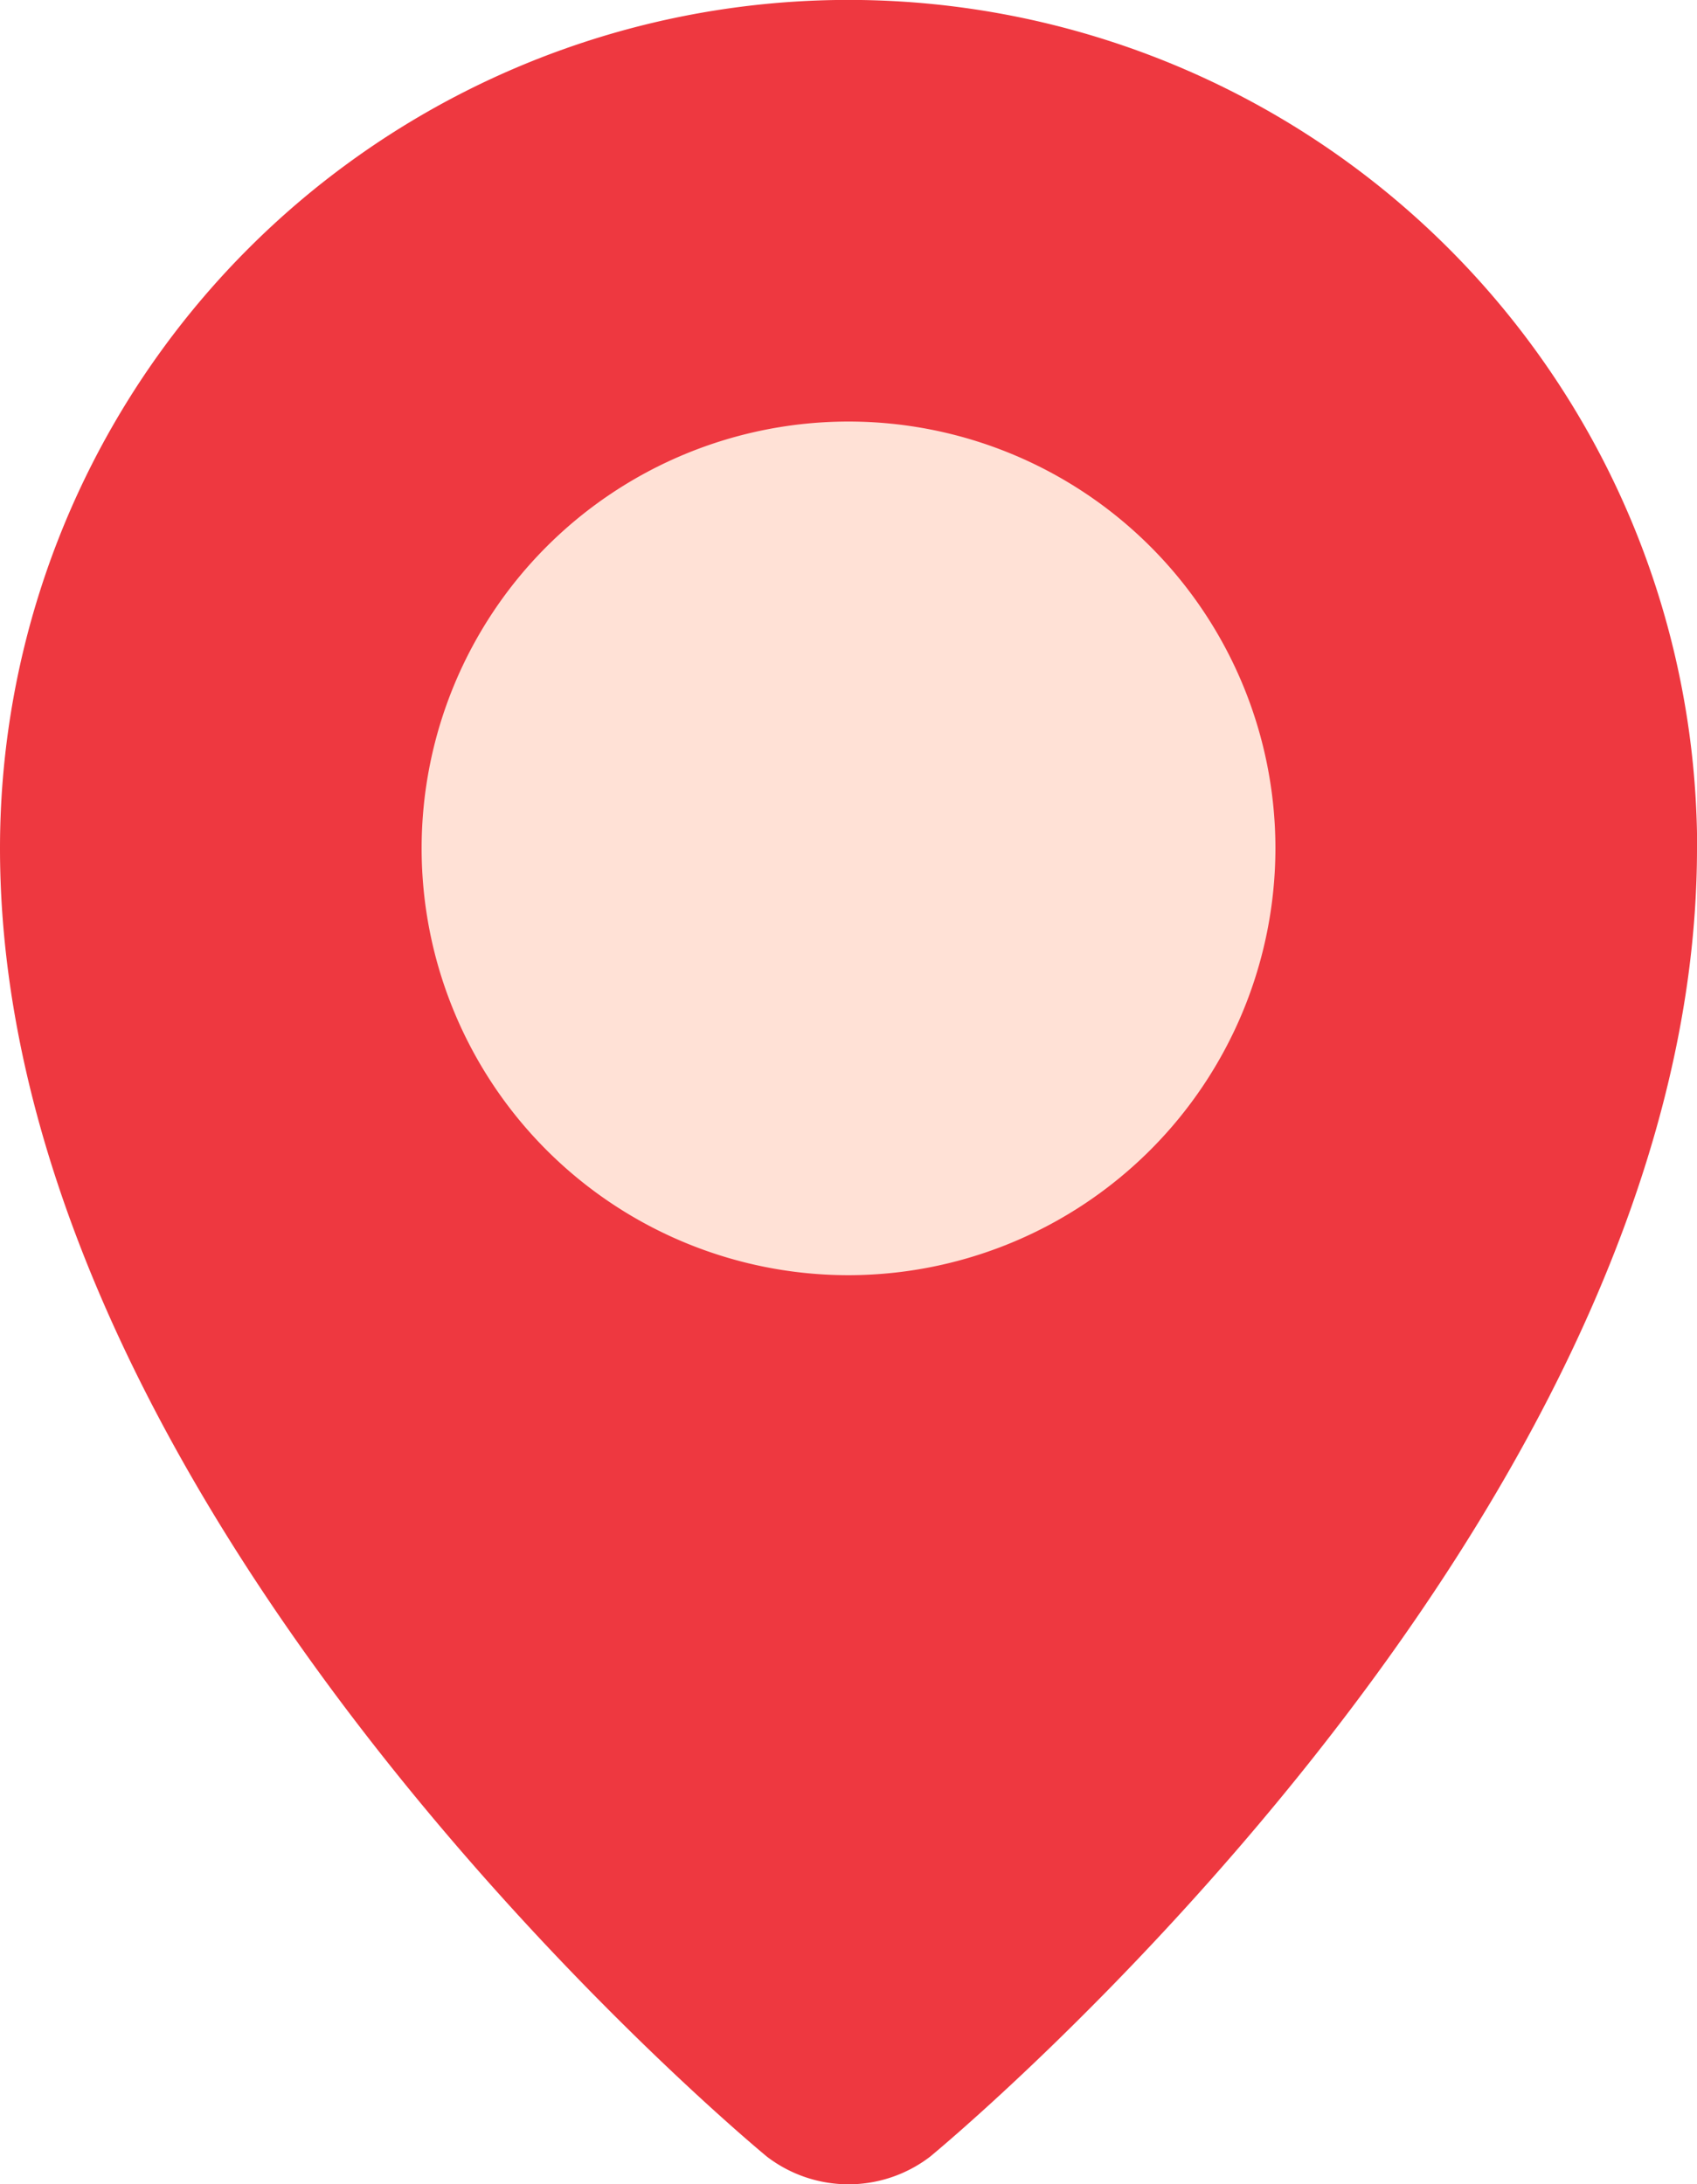
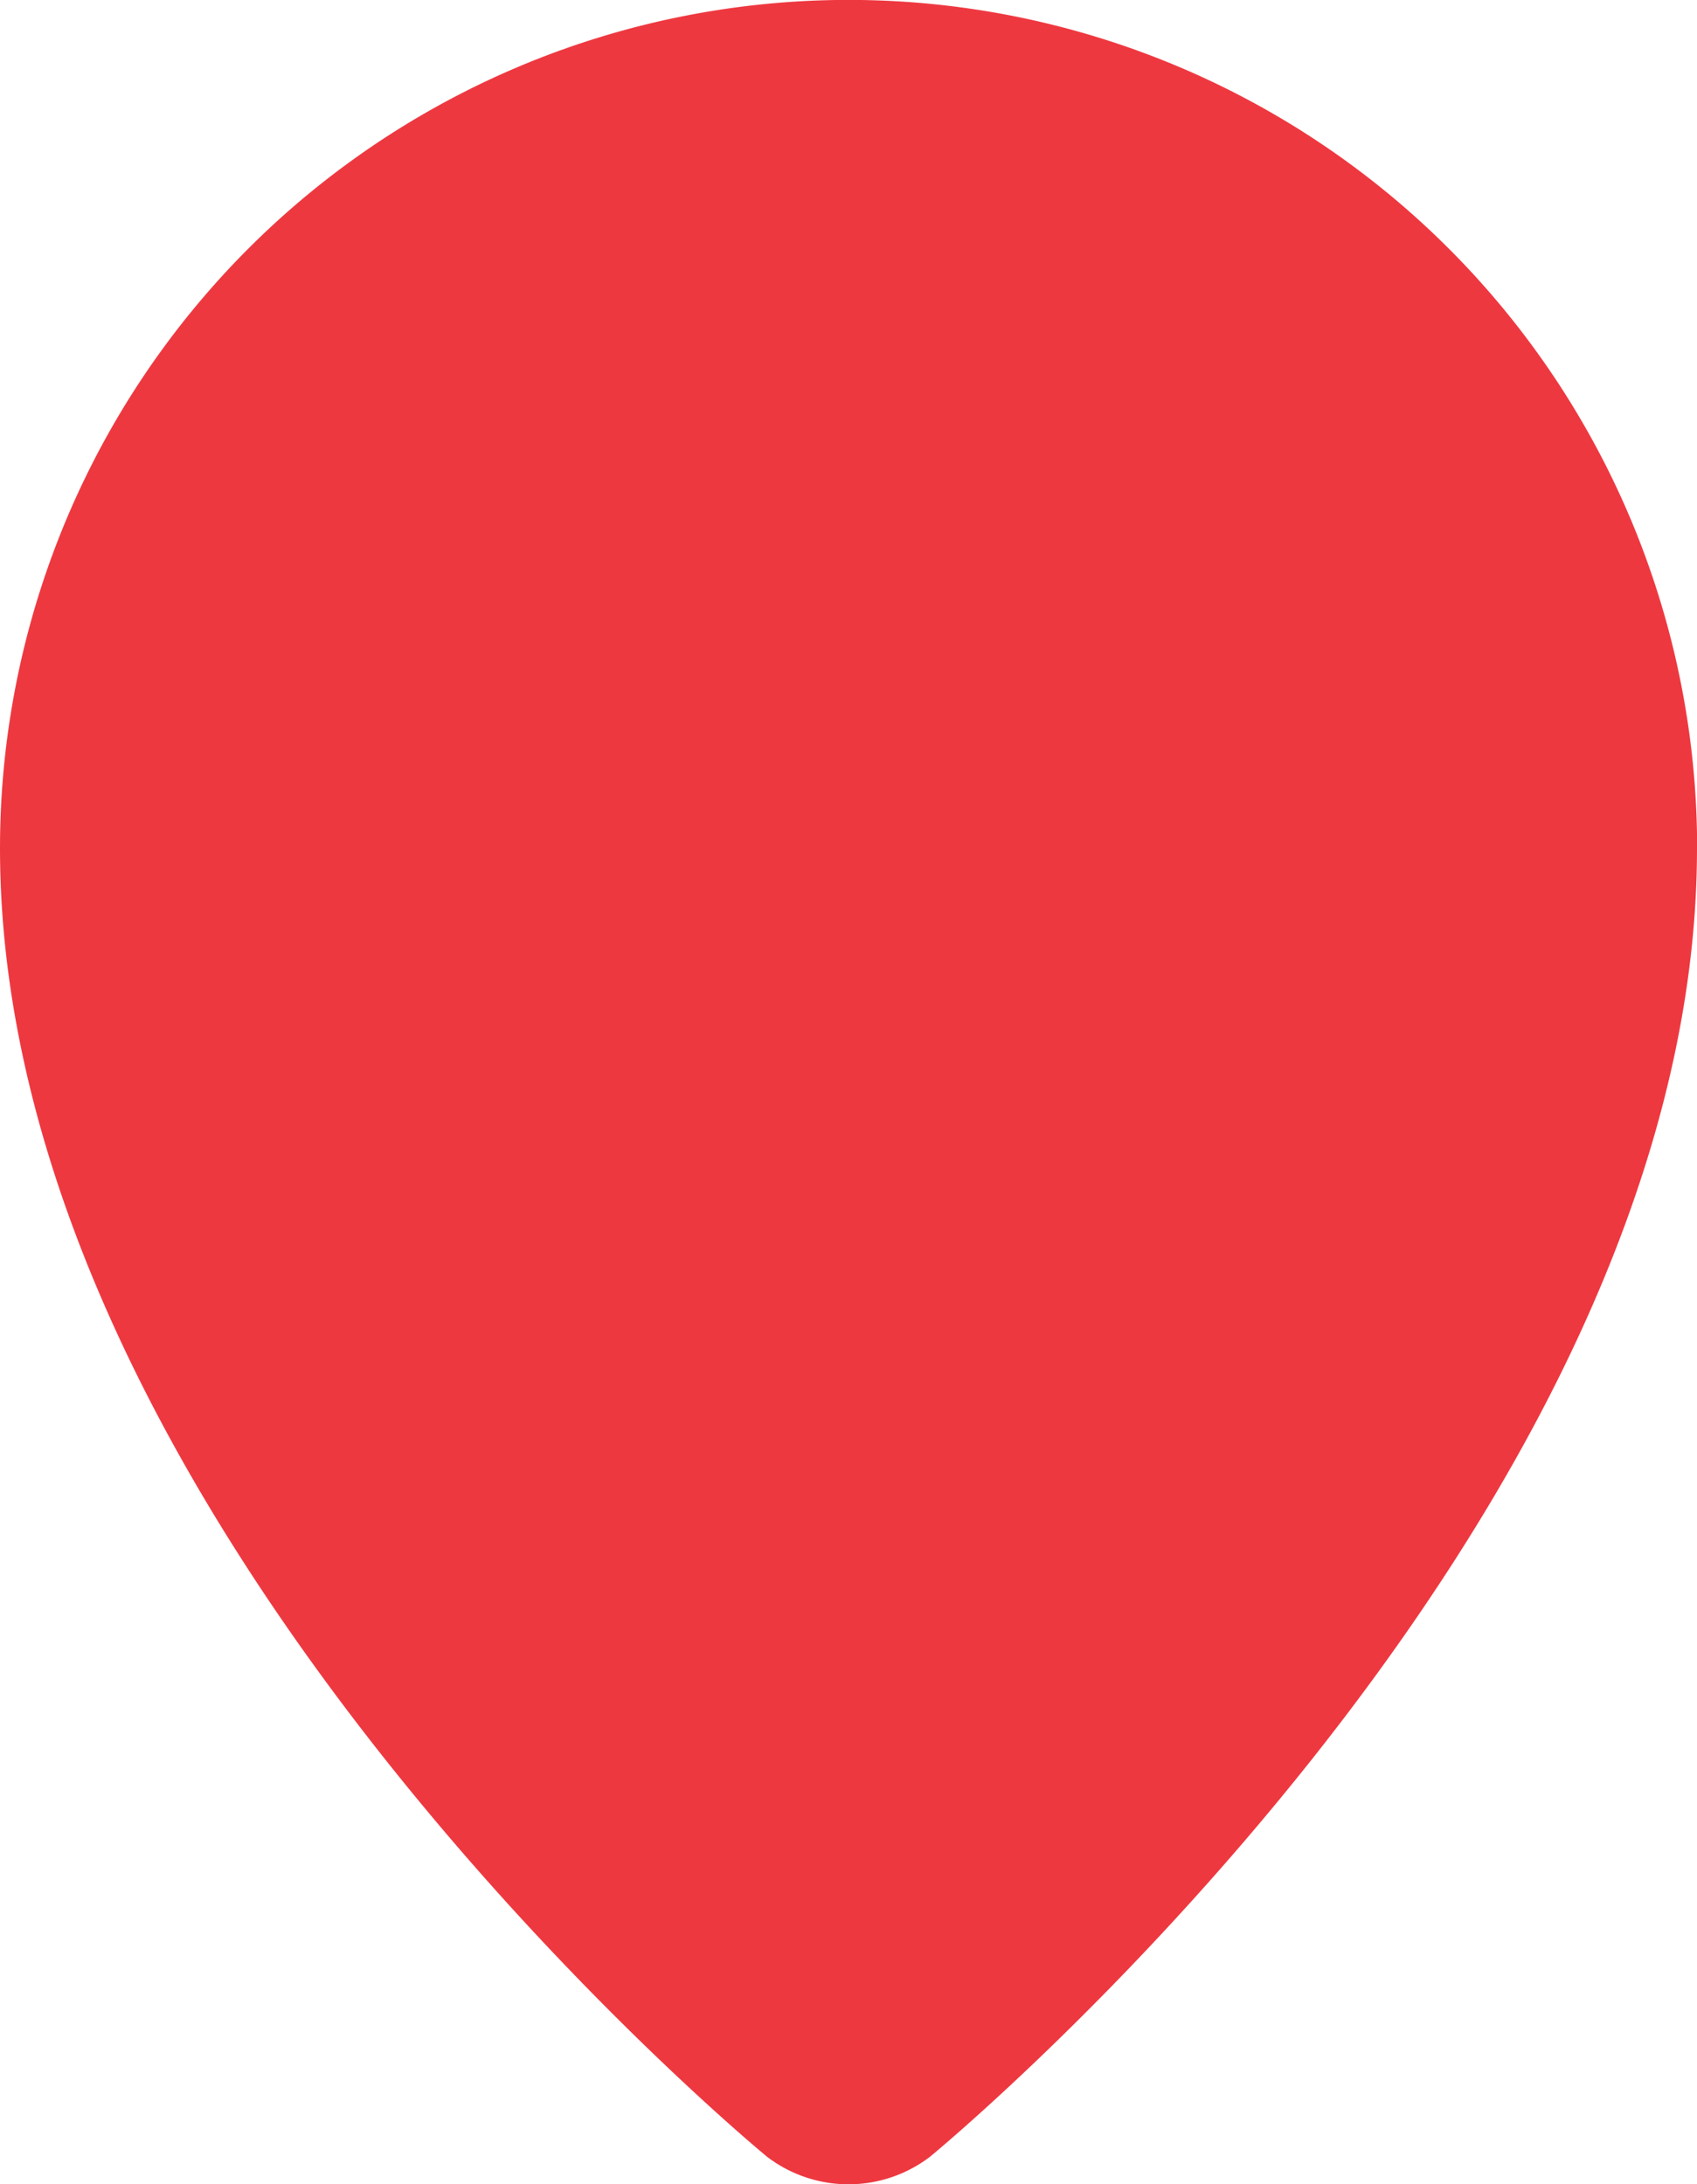
<svg xmlns="http://www.w3.org/2000/svg" width="37.697" height="48.531" viewBox="0 0 37.697 48.531">
  <g id="maps-and-flags" transform="translate(-57.151)">
    <path id="Path_15" data-name="Path 15" d="M94.848,18.848c0,15.093-17.038,29.07-17.038,29.07a2.981,2.981,0,0,1-3.62,0S57.151,33.941,57.151,18.848a18.848,18.848,0,0,1,37.7,0Z" fill="#ee3840" />
-     <path id="Path_16" data-name="Path 16" d="M165.442,117.772a9.483,9.483,0,1,1,9.483-9.483A9.493,9.493,0,0,1,165.442,117.772Z" transform="translate(-89.442 -89.44)" fill="#ffe1d6" />
  </g>
</svg>